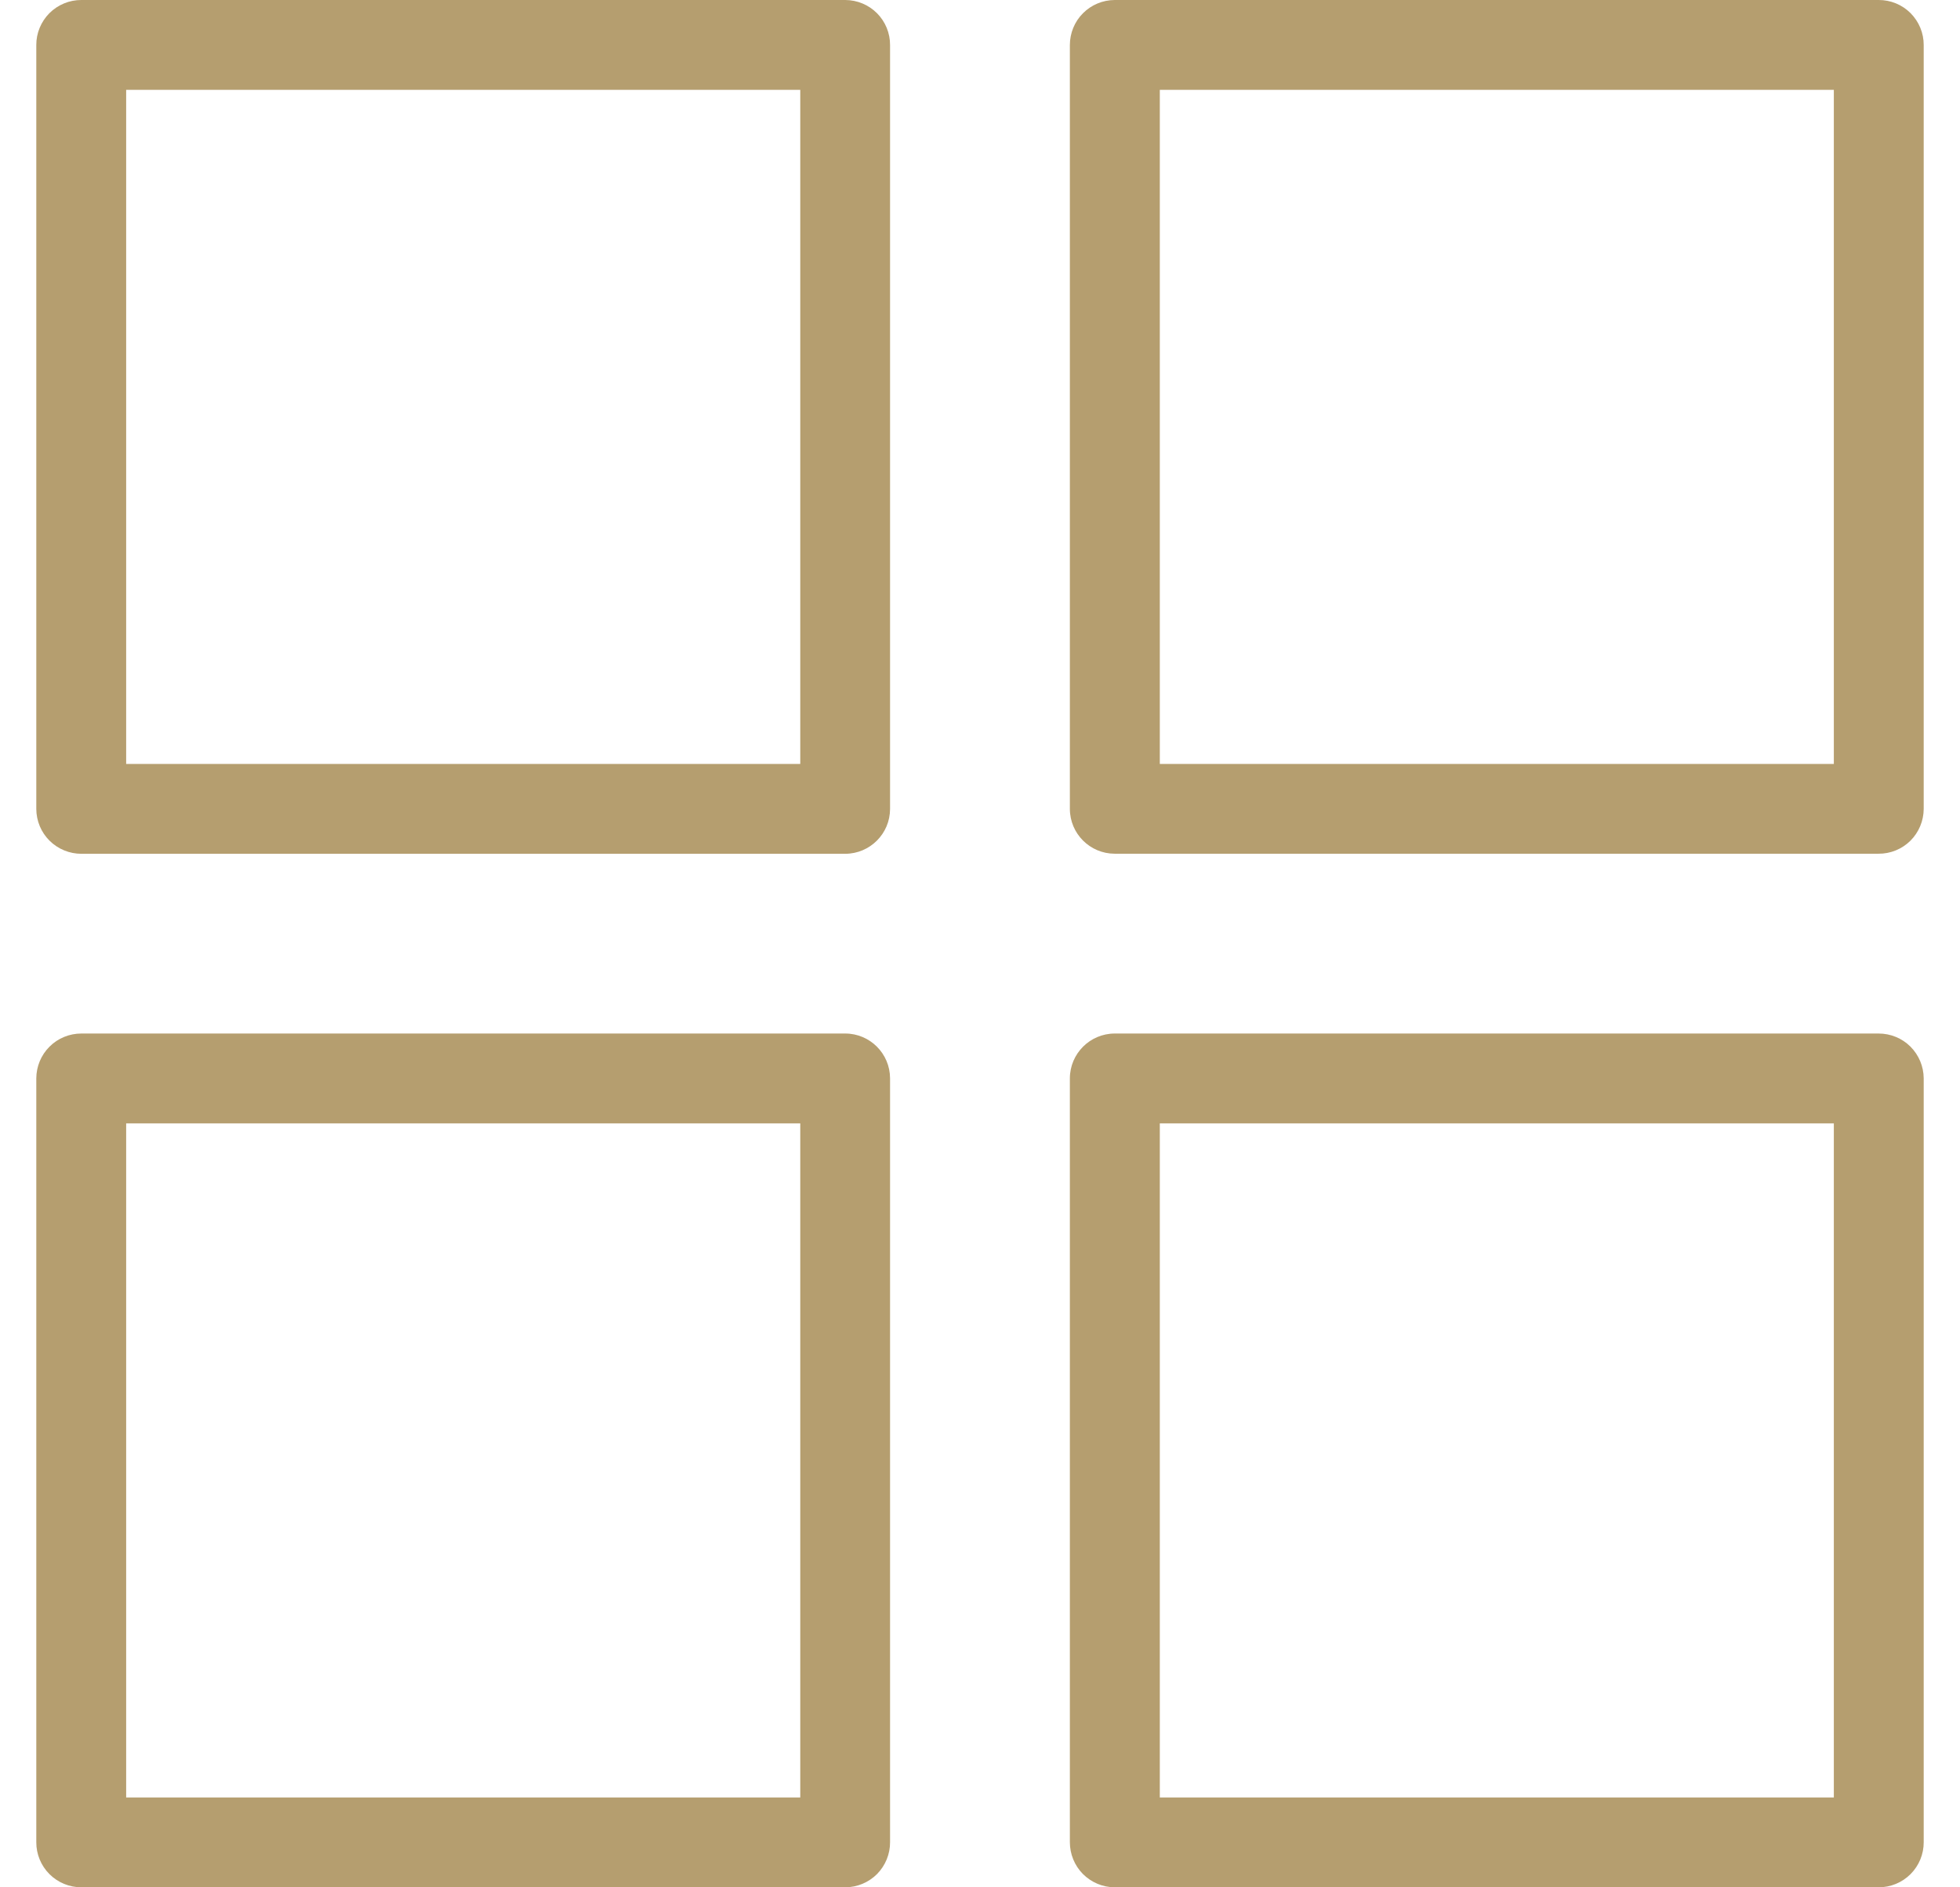
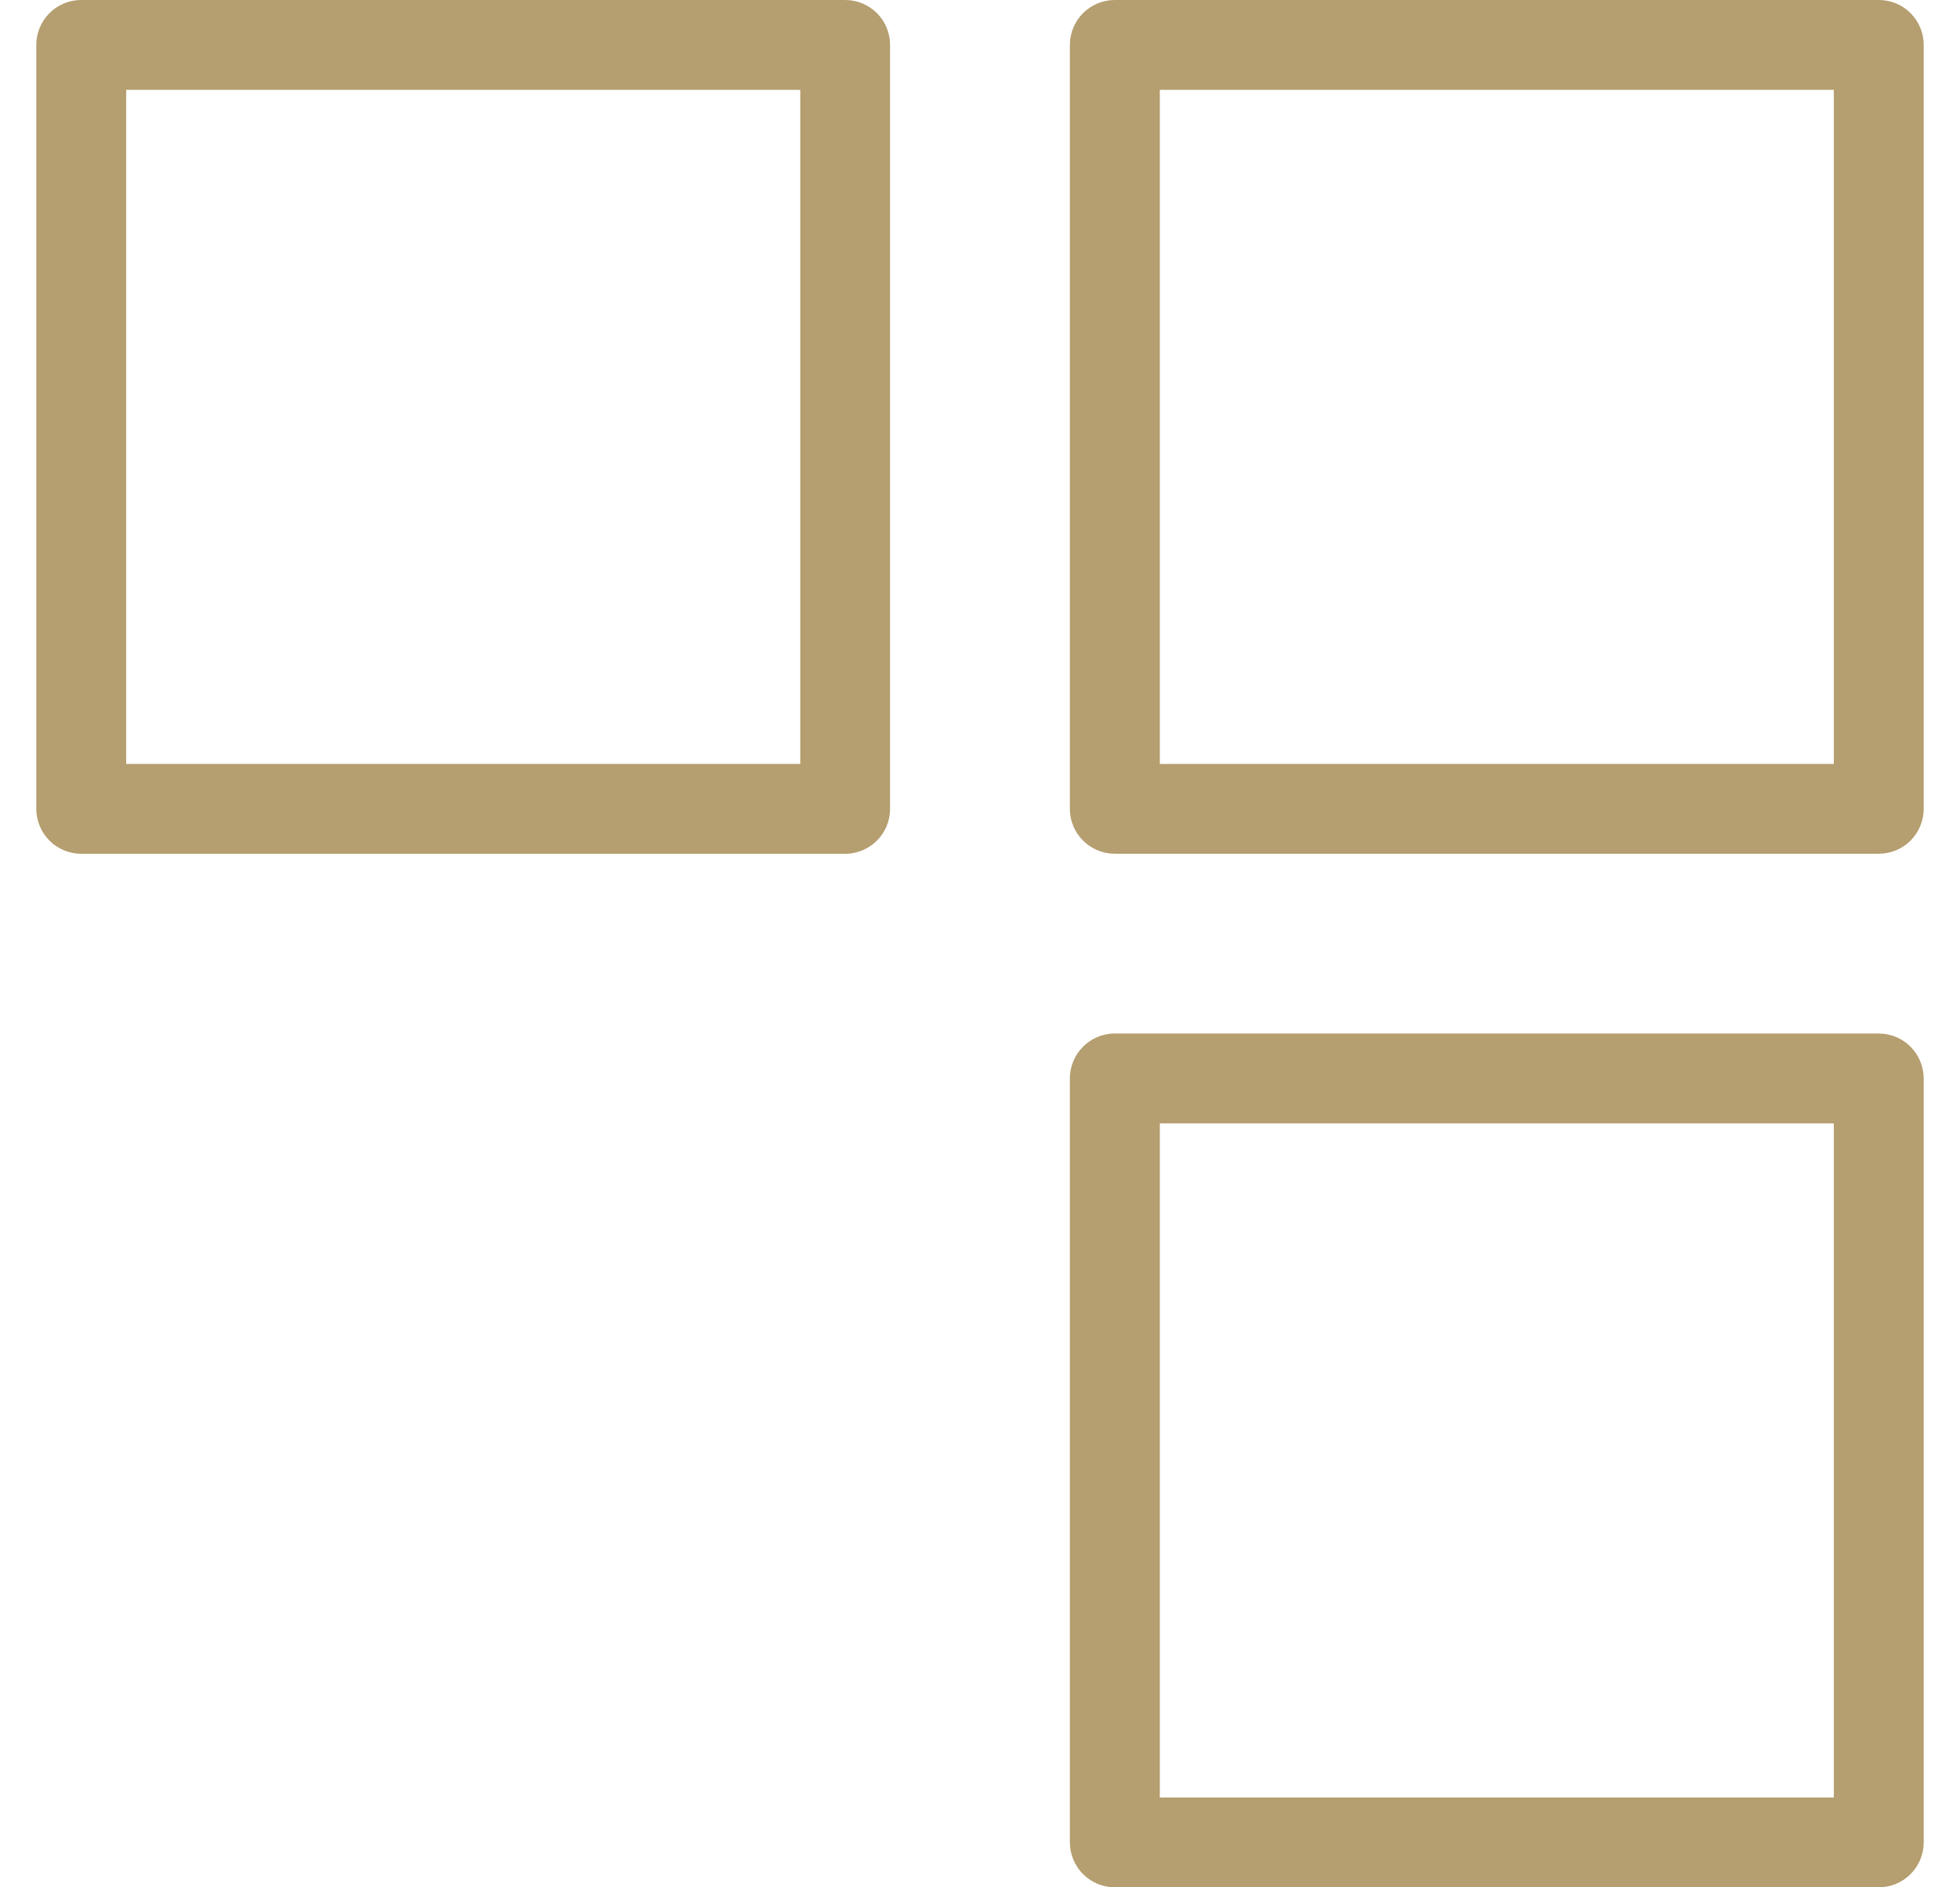
<svg xmlns="http://www.w3.org/2000/svg" width="27" height="26" viewBox="0 0 27 26" fill="none">
-   <path d="M1.122 0C0.956 -0.001 0.798 0.065 0.681 0.181C0.565 0.298 0.499 0.456 0.5 0.621V11.145C0.501 11.309 0.566 11.466 0.683 11.582C0.799 11.697 0.957 11.762 1.121 11.762H11.645C11.985 11.76 12.26 11.485 12.261 11.145V0.621C12.262 0.457 12.197 0.299 12.082 0.183C11.966 0.066 11.809 0.001 11.645 0L1.122 0ZM1.738 1.238H11.024V10.524H1.738V1.238Z" fill="#B59E6F" />
+   <path d="M1.122 0C0.956 -0.001 0.798 0.065 0.681 0.181C0.565 0.298 0.499 0.456 0.5 0.621V11.145C0.501 11.309 0.566 11.466 0.683 11.582C0.799 11.697 0.957 11.762 1.121 11.762H11.645C11.985 11.76 12.26 11.485 12.261 11.145V0.621C12.262 0.457 12.197 0.299 12.082 0.183C11.966 0.066 11.809 0.001 11.645 0ZM1.738 1.238H11.024V10.524H1.738V1.238Z" fill="#B59E6F" />
  <path d="M15.355 1.47998e-05C15.191 0.001 15.034 0.066 14.918 0.183C14.802 0.299 14.738 0.457 14.738 0.621V11.144C14.739 11.485 15.015 11.76 15.355 11.761H25.878C26.043 11.762 26.201 11.697 26.317 11.582C26.433 11.466 26.499 11.309 26.5 11.144V0.621C26.501 0.456 26.435 0.298 26.319 0.181C26.202 0.064 26.044 -0.001 25.878 7.78322e-06L15.355 1.47998e-05ZM15.977 1.238H25.262V10.524H15.977V1.238Z" fill="#B59E6F" />
-   <path d="M1.121 14.238C0.957 14.238 0.799 14.302 0.683 14.418C0.566 14.534 0.501 14.691 0.5 14.855V25.378C0.499 25.543 0.565 25.702 0.681 25.818C0.798 25.935 0.956 26 1.122 26H11.645C11.809 25.999 11.966 25.933 12.082 25.817C12.197 25.7 12.262 25.542 12.261 25.378V14.855C12.26 14.515 11.985 14.239 11.645 14.238L1.121 14.238ZM1.738 15.476H11.024V24.762H1.738V15.476Z" fill="#B59E6F" />
  <path d="M15.355 14.238C15.015 14.239 14.739 14.515 14.738 14.855V25.378C14.738 25.542 14.802 25.7 14.918 25.817C15.034 25.933 15.191 25.999 15.355 26H25.878C26.044 26 26.202 25.935 26.319 25.818C26.435 25.702 26.501 25.543 26.5 25.378V14.855C26.499 14.691 26.433 14.534 26.317 14.418C26.201 14.302 26.043 14.238 25.878 14.238L15.355 14.238ZM15.977 15.476H25.262V24.762H15.977V15.476Z" fill="#B59E6F" />
</svg>